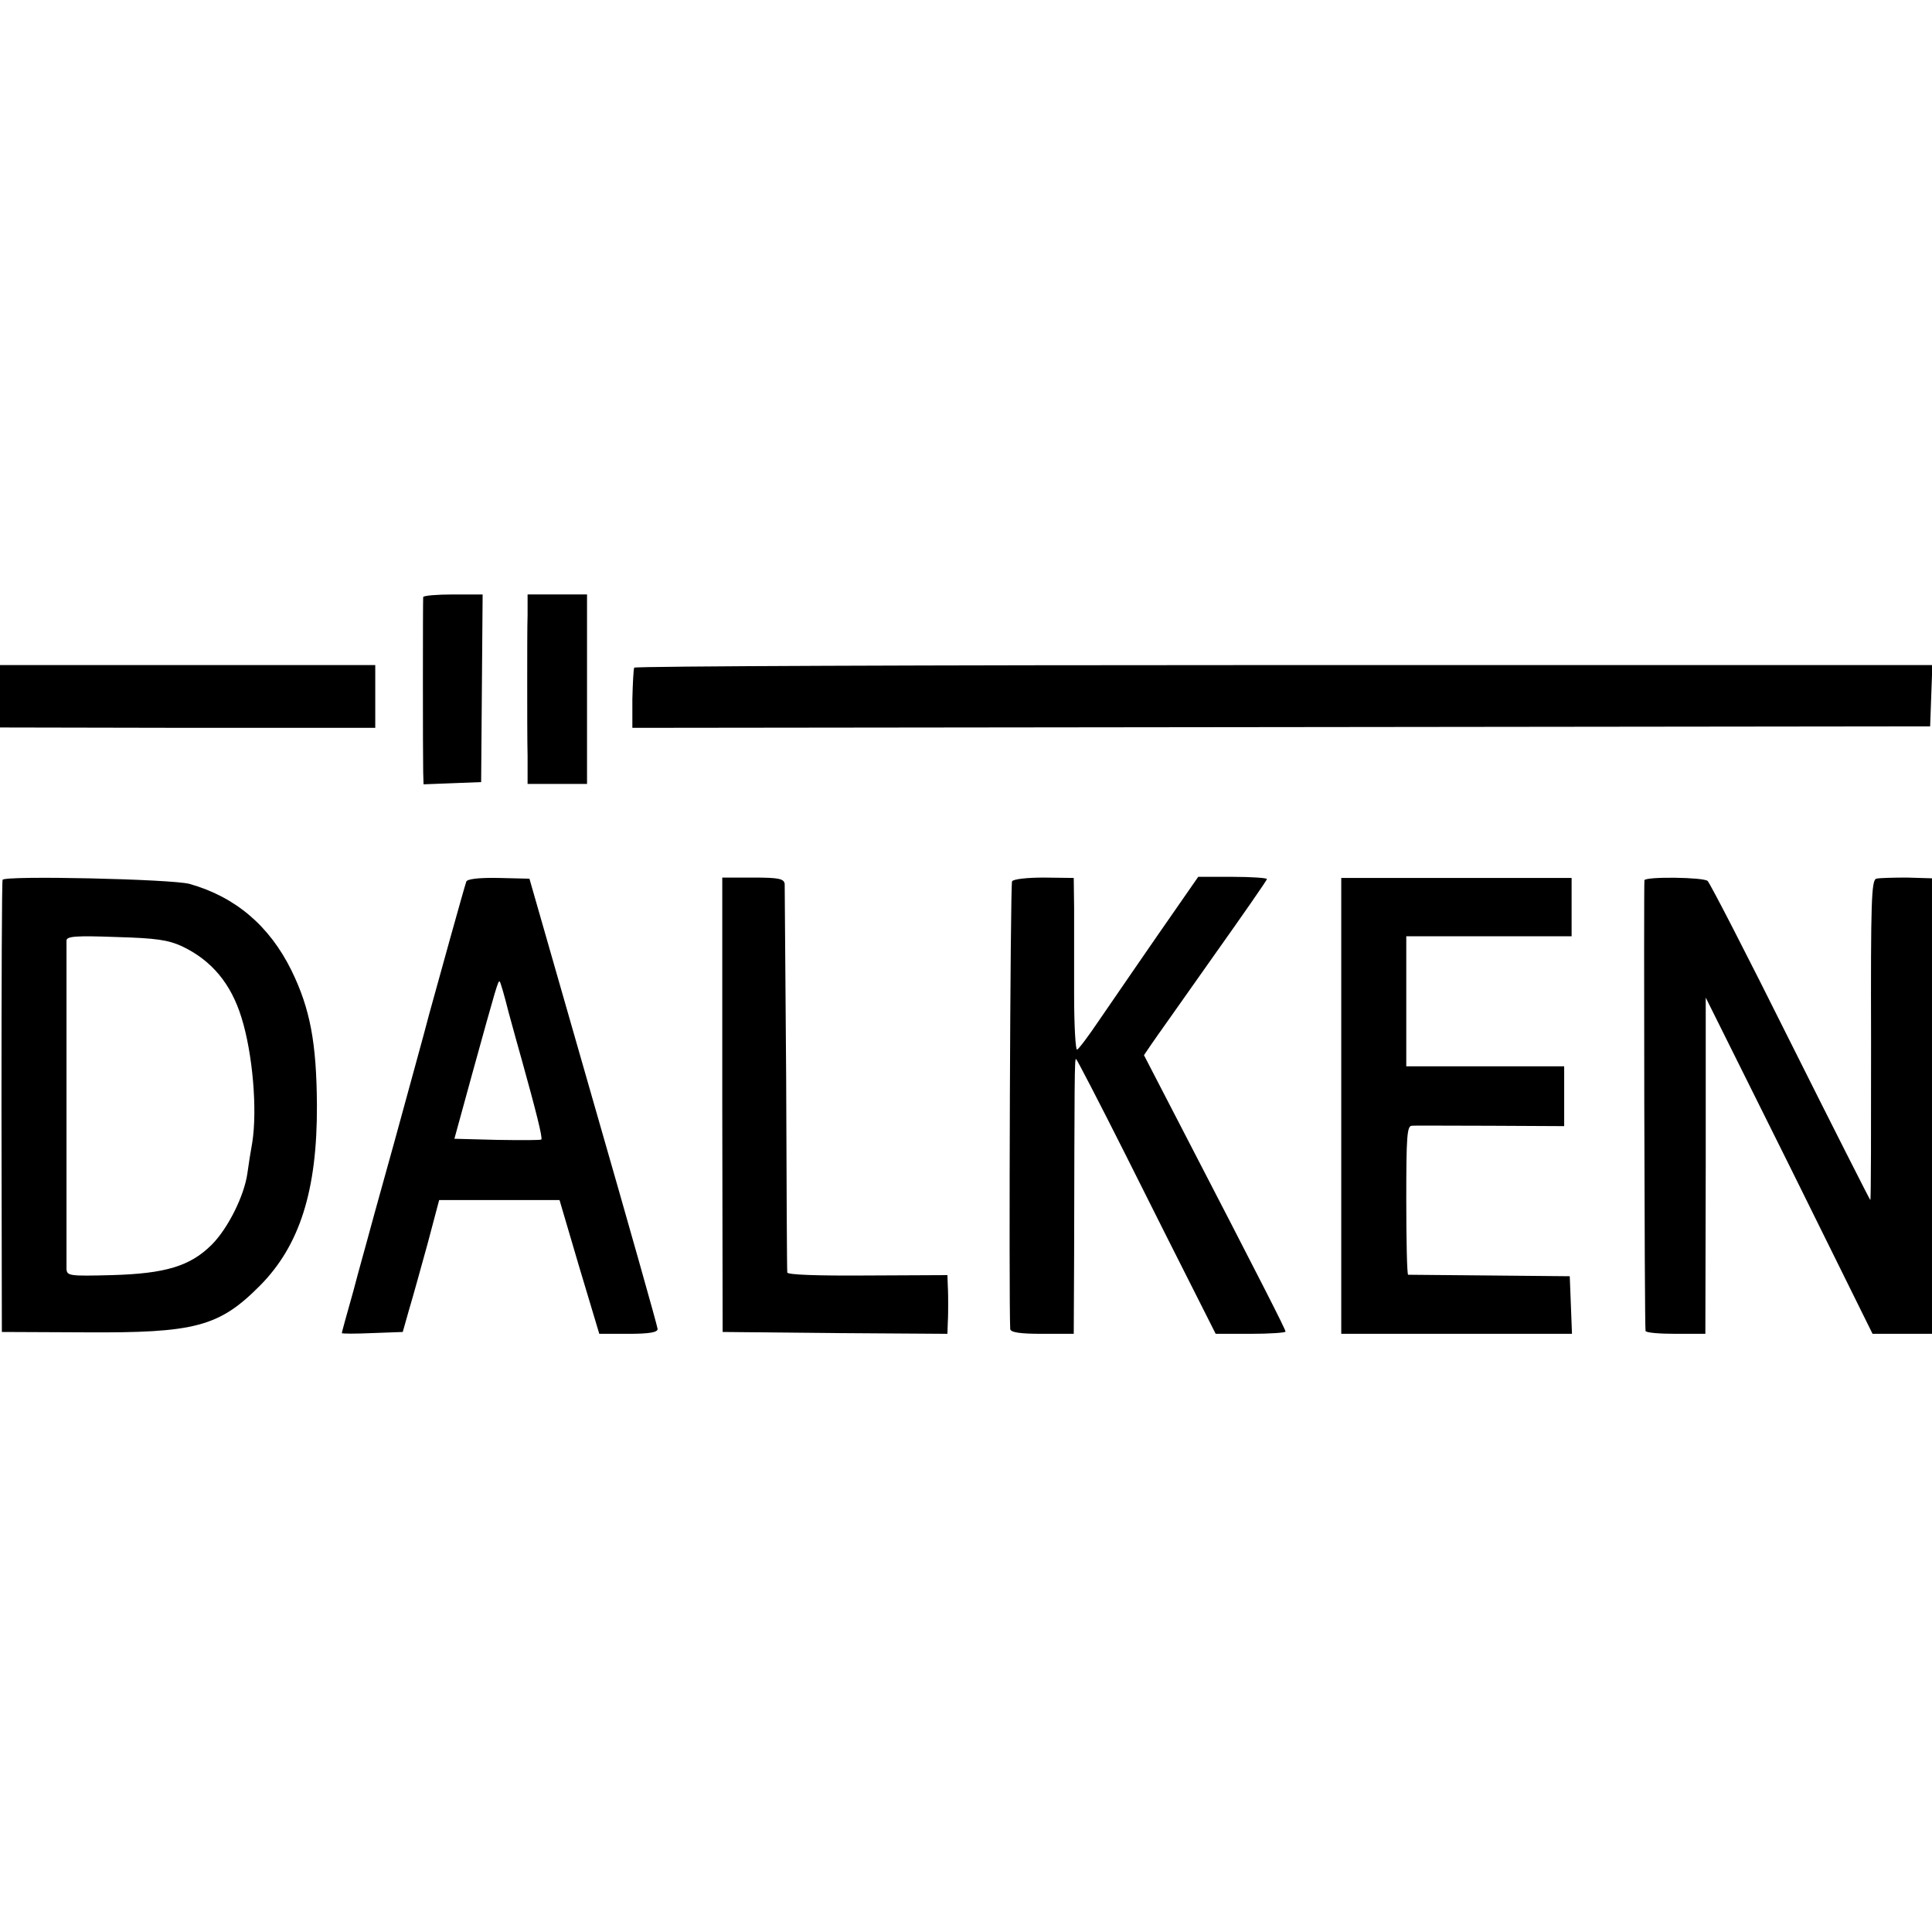
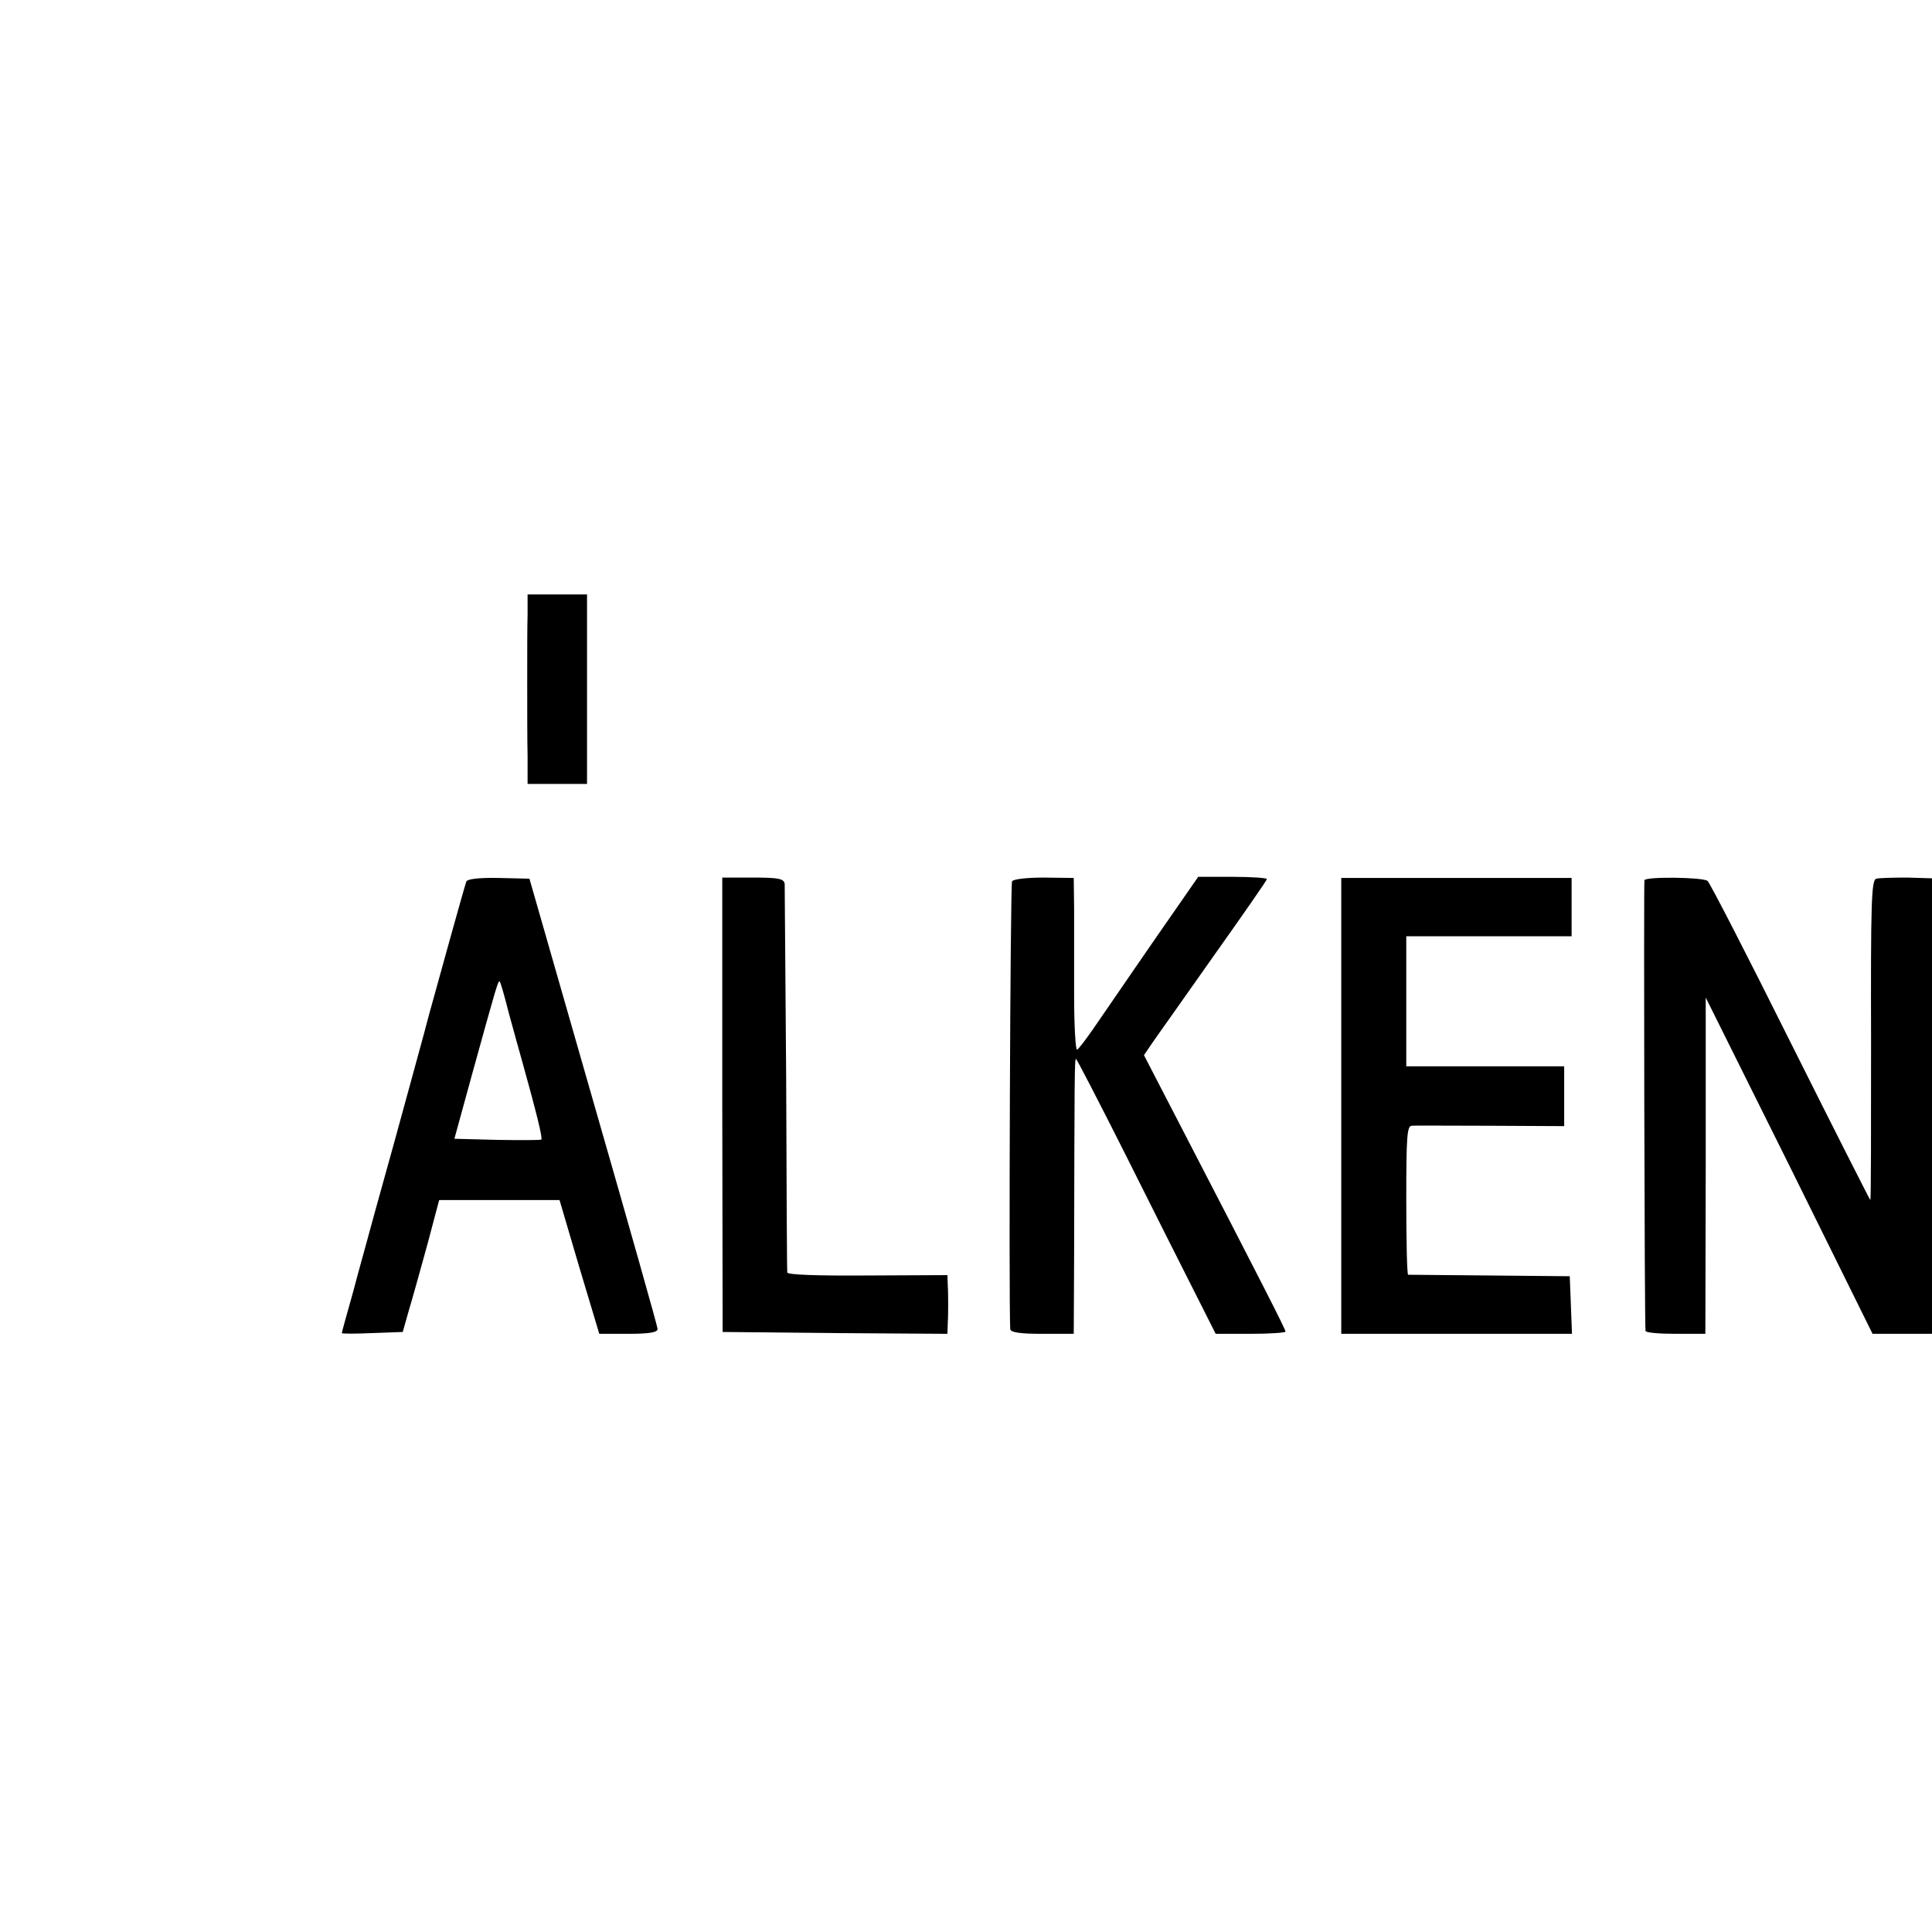
<svg xmlns="http://www.w3.org/2000/svg" version="1.0" width="520pt" height="520pt" viewBox="0 0 520 520" preserveAspectRatio="xMidYMid meet">
  <g transform="translate(0,520) scale(0.1,-0.1)" fill="#000000" stroke="none">
-     <path d="M1139 3593 c-1 -11 -1 -429 0 -471 l1 -33 78 3 77 3 2 253 2 252 -80 0 c-43 0 -79 -3 -80 -7z" />
    <path d="M1420 3545 c-1 -30 -1 -111 -1 -180 0 -69 0 -159 1 -200 l0 -75 80 0 80 0 0 255 0 255 -80 0 -80 0 0 -55z" />
-     <path d="M0 3326 l0 -84 505 -1 505 0 0 85 0 84 -505 0 -505 0 0 -84z" />
-     <path d="M1707 3403 c-2 -5 -4 -43 -5 -85 l0 -77 1747 2 1746 2 3 83 3 82 -1745 0 c-960 0 -1747 -3 -1749 -7z" />
-     <path d="M7 2832 c-2 -4 -3 -279 -3 -612 l1 -605 223 -1 c297 -2 362 15 472 126 107 108 154 257 153 485 -1 168 -18 260 -69 364 -59 119 -150 197 -274 232 -48 13 -497 23 -503 11z m483 -179 c80 -38 132 -101 160 -192 30 -96 43 -247 29 -336 -4 -22 -10 -59 -13 -82 -8 -60 -52 -149 -96 -193 -58 -58 -125 -78 -269 -82 -115 -3 -121 -2 -122 17 0 28 0 867 0 884 1 11 26 13 134 9 108 -3 140 -8 177 -25z" />
    <path d="M1255 2827 c-6 -17 -73 -259 -100 -357 -12 -47 -55 -202 -94 -345 -40 -143 -74 -267 -76 -275 -2 -8 -18 -64 -34 -125 -17 -60 -31 -111 -31 -113 0 -2 37 -2 82 0 l82 3 17 60 c10 33 32 113 50 178 l31 117 162 0 162 0 53 -180 54 -180 78 0 c57 0 79 4 79 13 0 6 -78 282 -173 612 l-172 600 -83 2 c-55 1 -85 -3 -87 -10z m114 -352 c12 -44 28 -102 36 -130 37 -133 56 -208 52 -212 -2 -2 -56 -2 -119 -1 l-115 3 48 175 c65 235 70 253 74 248 2 -1 13 -39 24 -83z" />
    <path d="M1944 2226 l1 -611 303 -3 302 -2 1 30 c1 16 1 39 1 50 0 11 0 33 -1 49 l-1 29 -215 -1 c-137 -1 -215 2 -216 8 -1 6 -2 240 -3 520 -2 281 -4 517 -4 526 -2 14 -16 17 -85 17 l-83 0 0 -612z" />
    <path d="M2724 2828 c-5 -8 -9 -1126 -5 -1205 1 -9 25 -13 86 -13 l85 0 1 213 c1 473 1 527 5 527 2 0 62 -116 133 -257 71 -142 155 -309 186 -370 l57 -113 94 0 c52 0 94 3 94 6 0 6 -60 124 -292 572 l-89 172 19 28 c10 15 85 120 165 234 81 114 147 209 147 212 0 3 -42 6 -92 6 l-93 0 -50 -72 c-83 -119 -165 -239 -218 -316 -27 -40 -53 -75 -58 -77 -4 -3 -8 63 -8 147 0 84 0 189 0 234 l-1 81 -80 1 c-46 0 -82 -4 -86 -10z" />
    <path d="M3610 2223 l0 -613 310 0 311 0 -3 78 -3 77 -215 2 c-118 1 -217 2 -220 2 -3 1 -5 91 -5 201 0 172 2 200 15 200 8 1 104 0 213 0 l197 -1 0 81 0 80 -213 0 -212 0 0 175 0 175 222 0 223 0 0 78 0 79 -310 0 -310 0 0 -614z" />
    <path d="M4426 2831 c-2 -6 0 -1198 3 -1213 0 -5 37 -8 81 -8 l80 0 1 453 0 452 225 -452 224 -453 80 0 80 0 0 613 0 613 -67 2 c-38 0 -75 -1 -83 -3 -13 -4 -15 -61 -14 -435 0 -236 0 -430 -2 -430 -1 0 -98 191 -215 425 -116 233 -217 429 -223 434 -12 10 -165 12 -170 2z" />
  </g>
</svg>